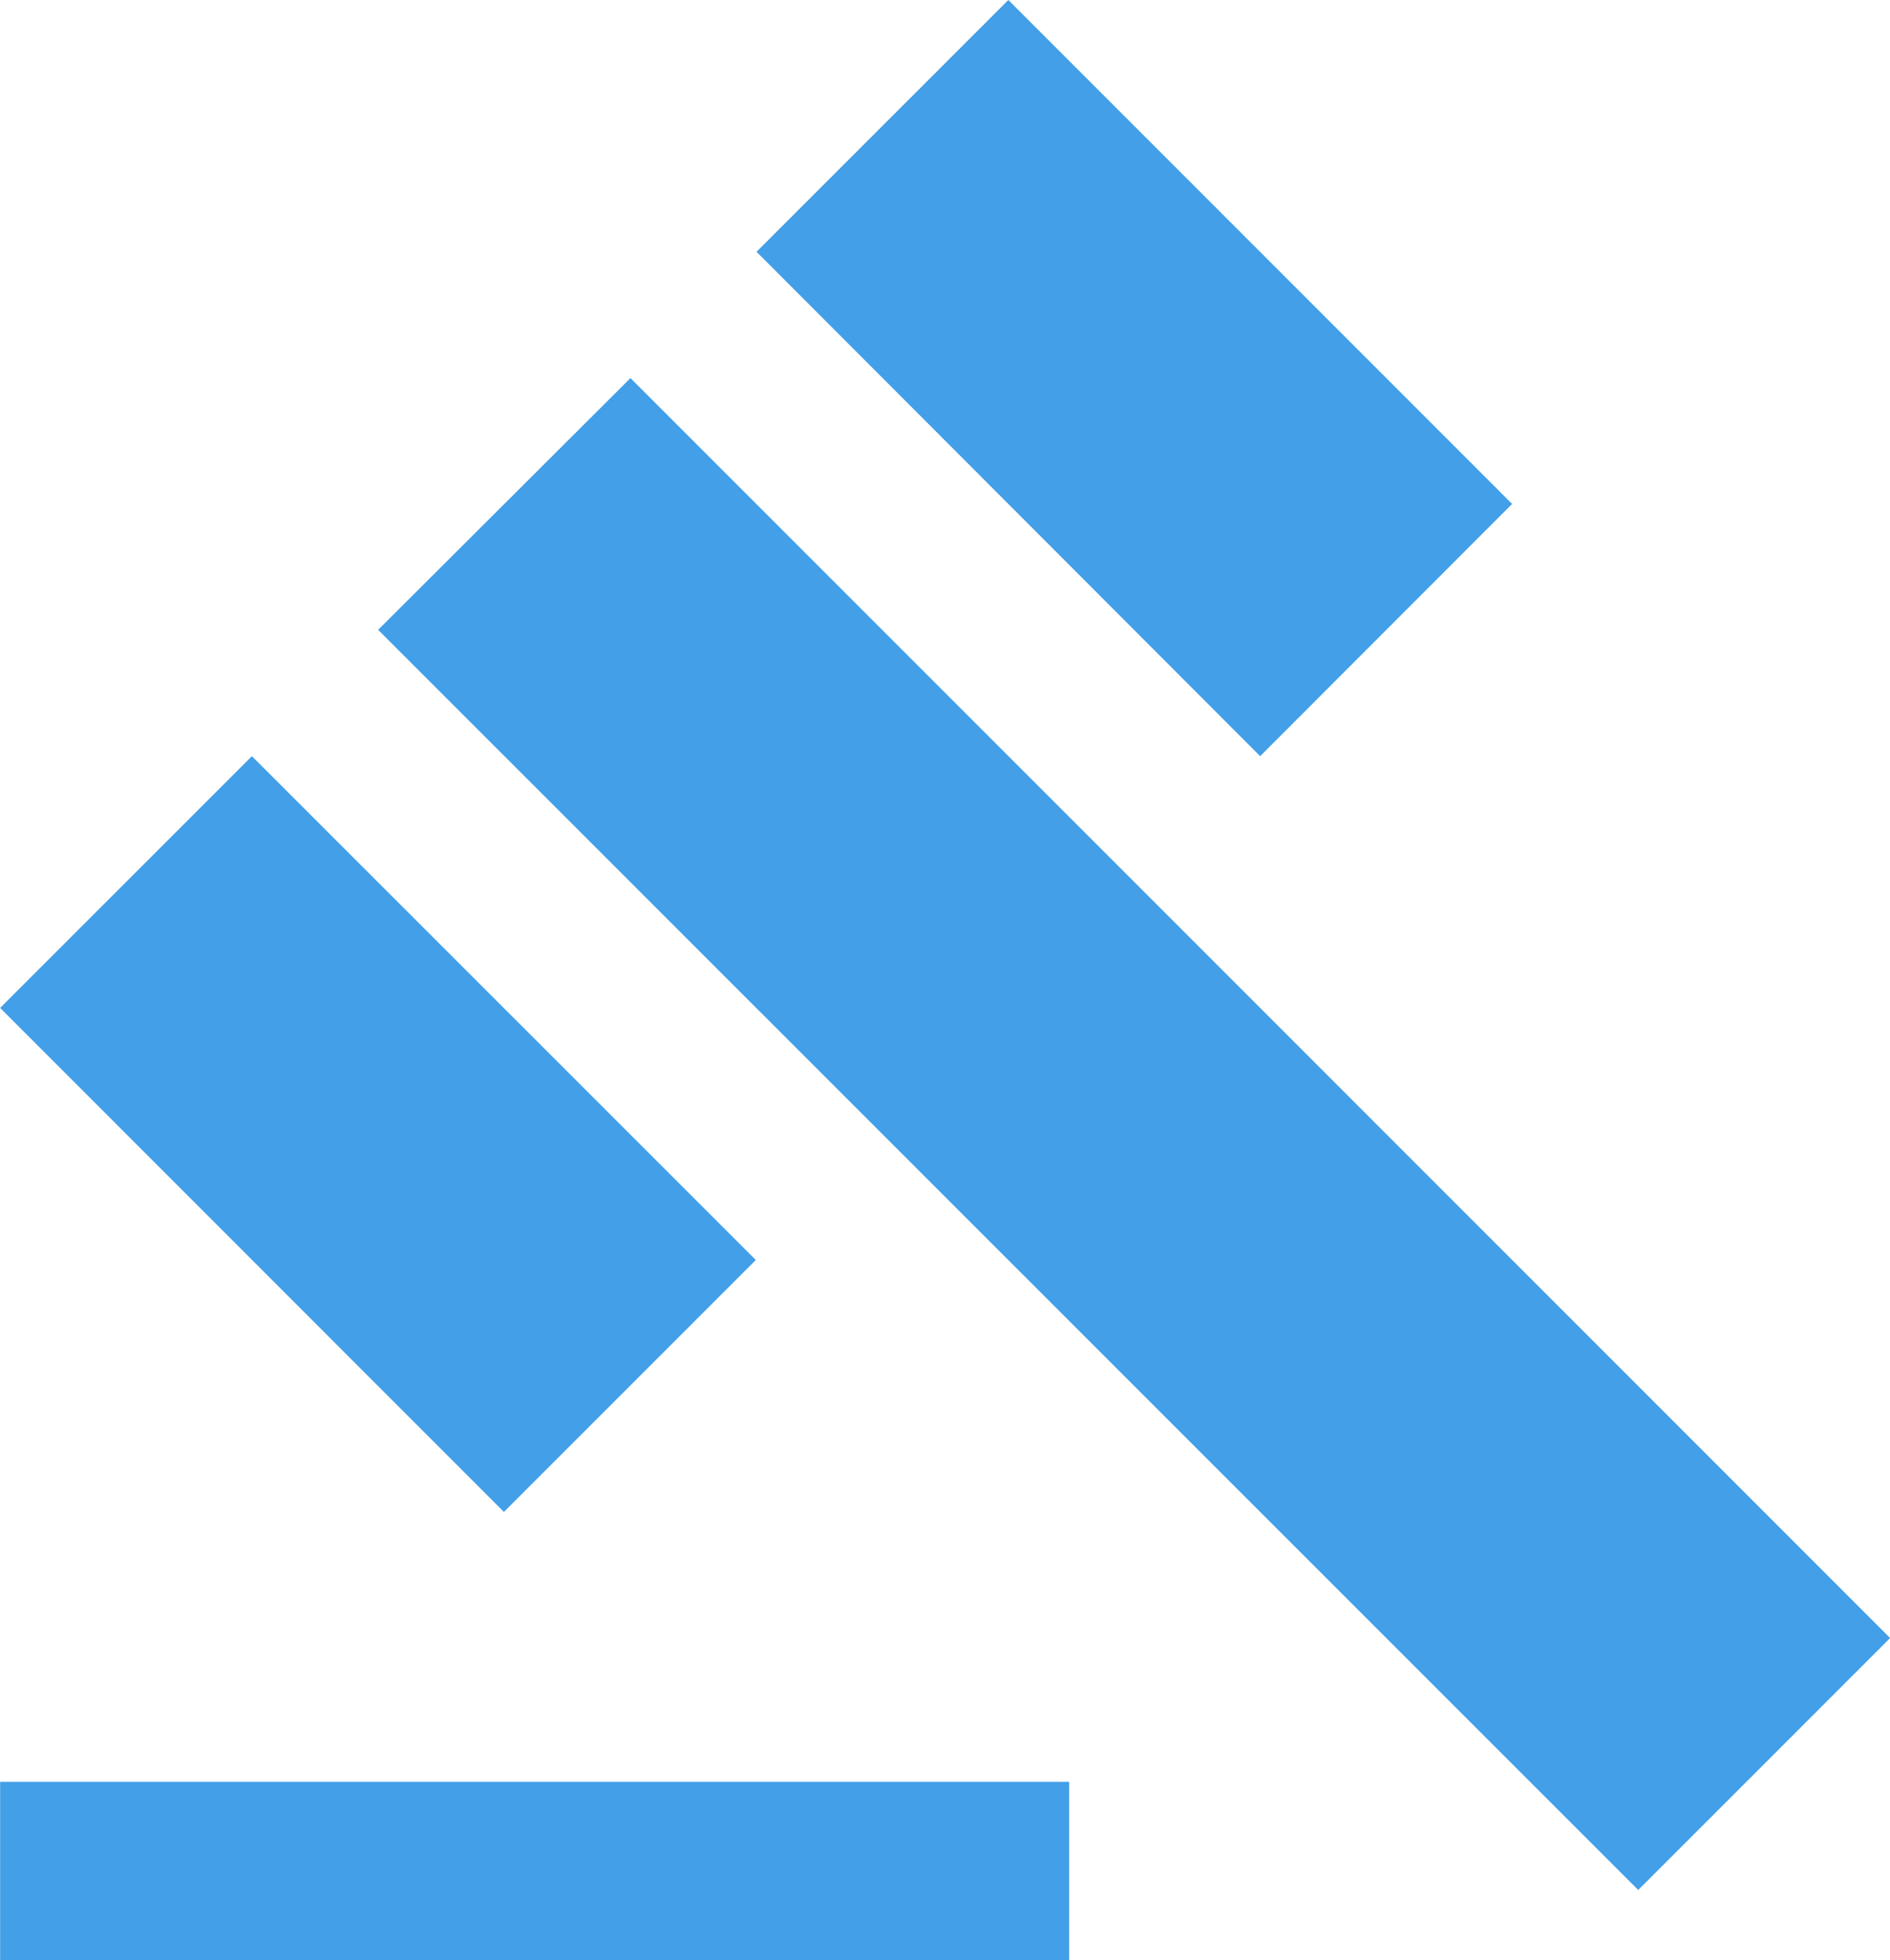
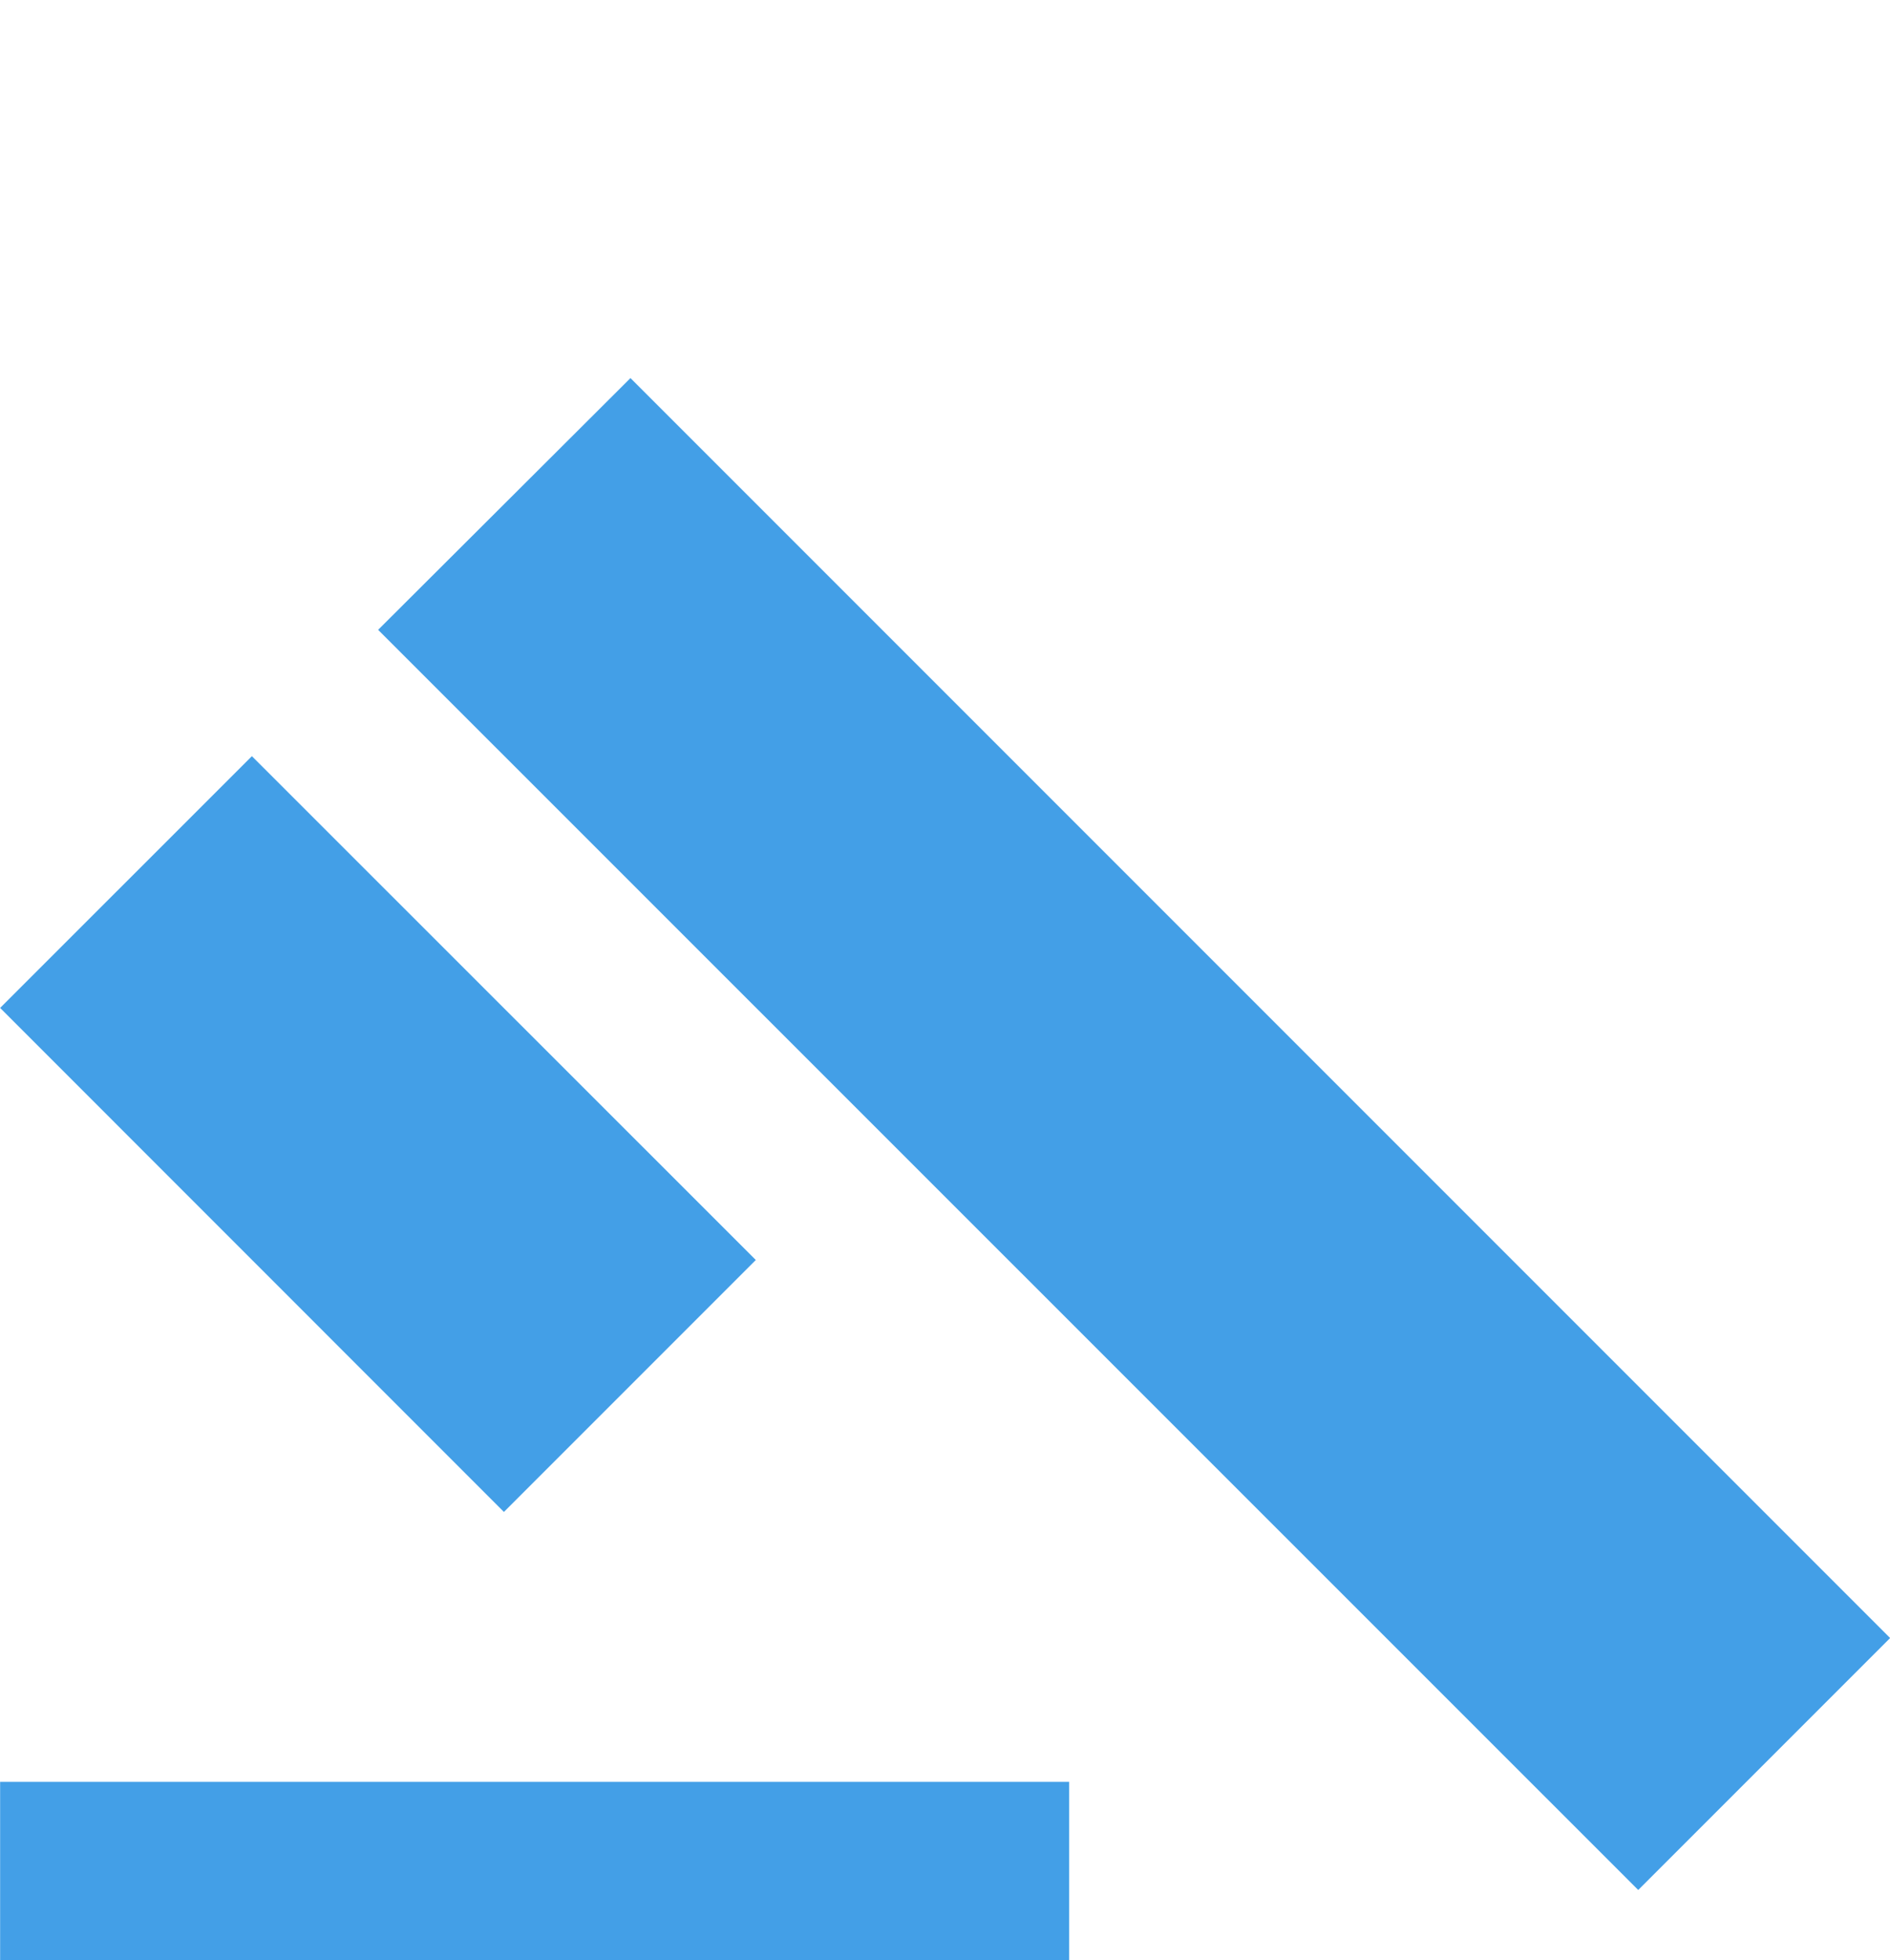
<svg xmlns="http://www.w3.org/2000/svg" width="47" height="48.732" viewBox="0 0 47 48.732">
-   <path id="contesting-a-will" d="M1,45.3H27.585v4.43H1Zm9.4-28.641L16.675,10.4,48,41.725l-6.264,6.264ZM26.072,1,38.6,13.529,32.334,19.8,19.81,7.26ZM7.261,19.8,19.792,32.326,13.528,38.59,1,26.059Z" transform="translate(-0.997 -1)" fill="#439fe7" />
+   <path id="contesting-a-will" d="M1,45.3H27.585v4.43H1Zm9.4-28.641L16.675,10.4,48,41.725l-6.264,6.264ZZM7.261,19.8,19.792,32.326,13.528,38.59,1,26.059Z" transform="translate(-0.997 -1)" fill="#439fe7" />
</svg>